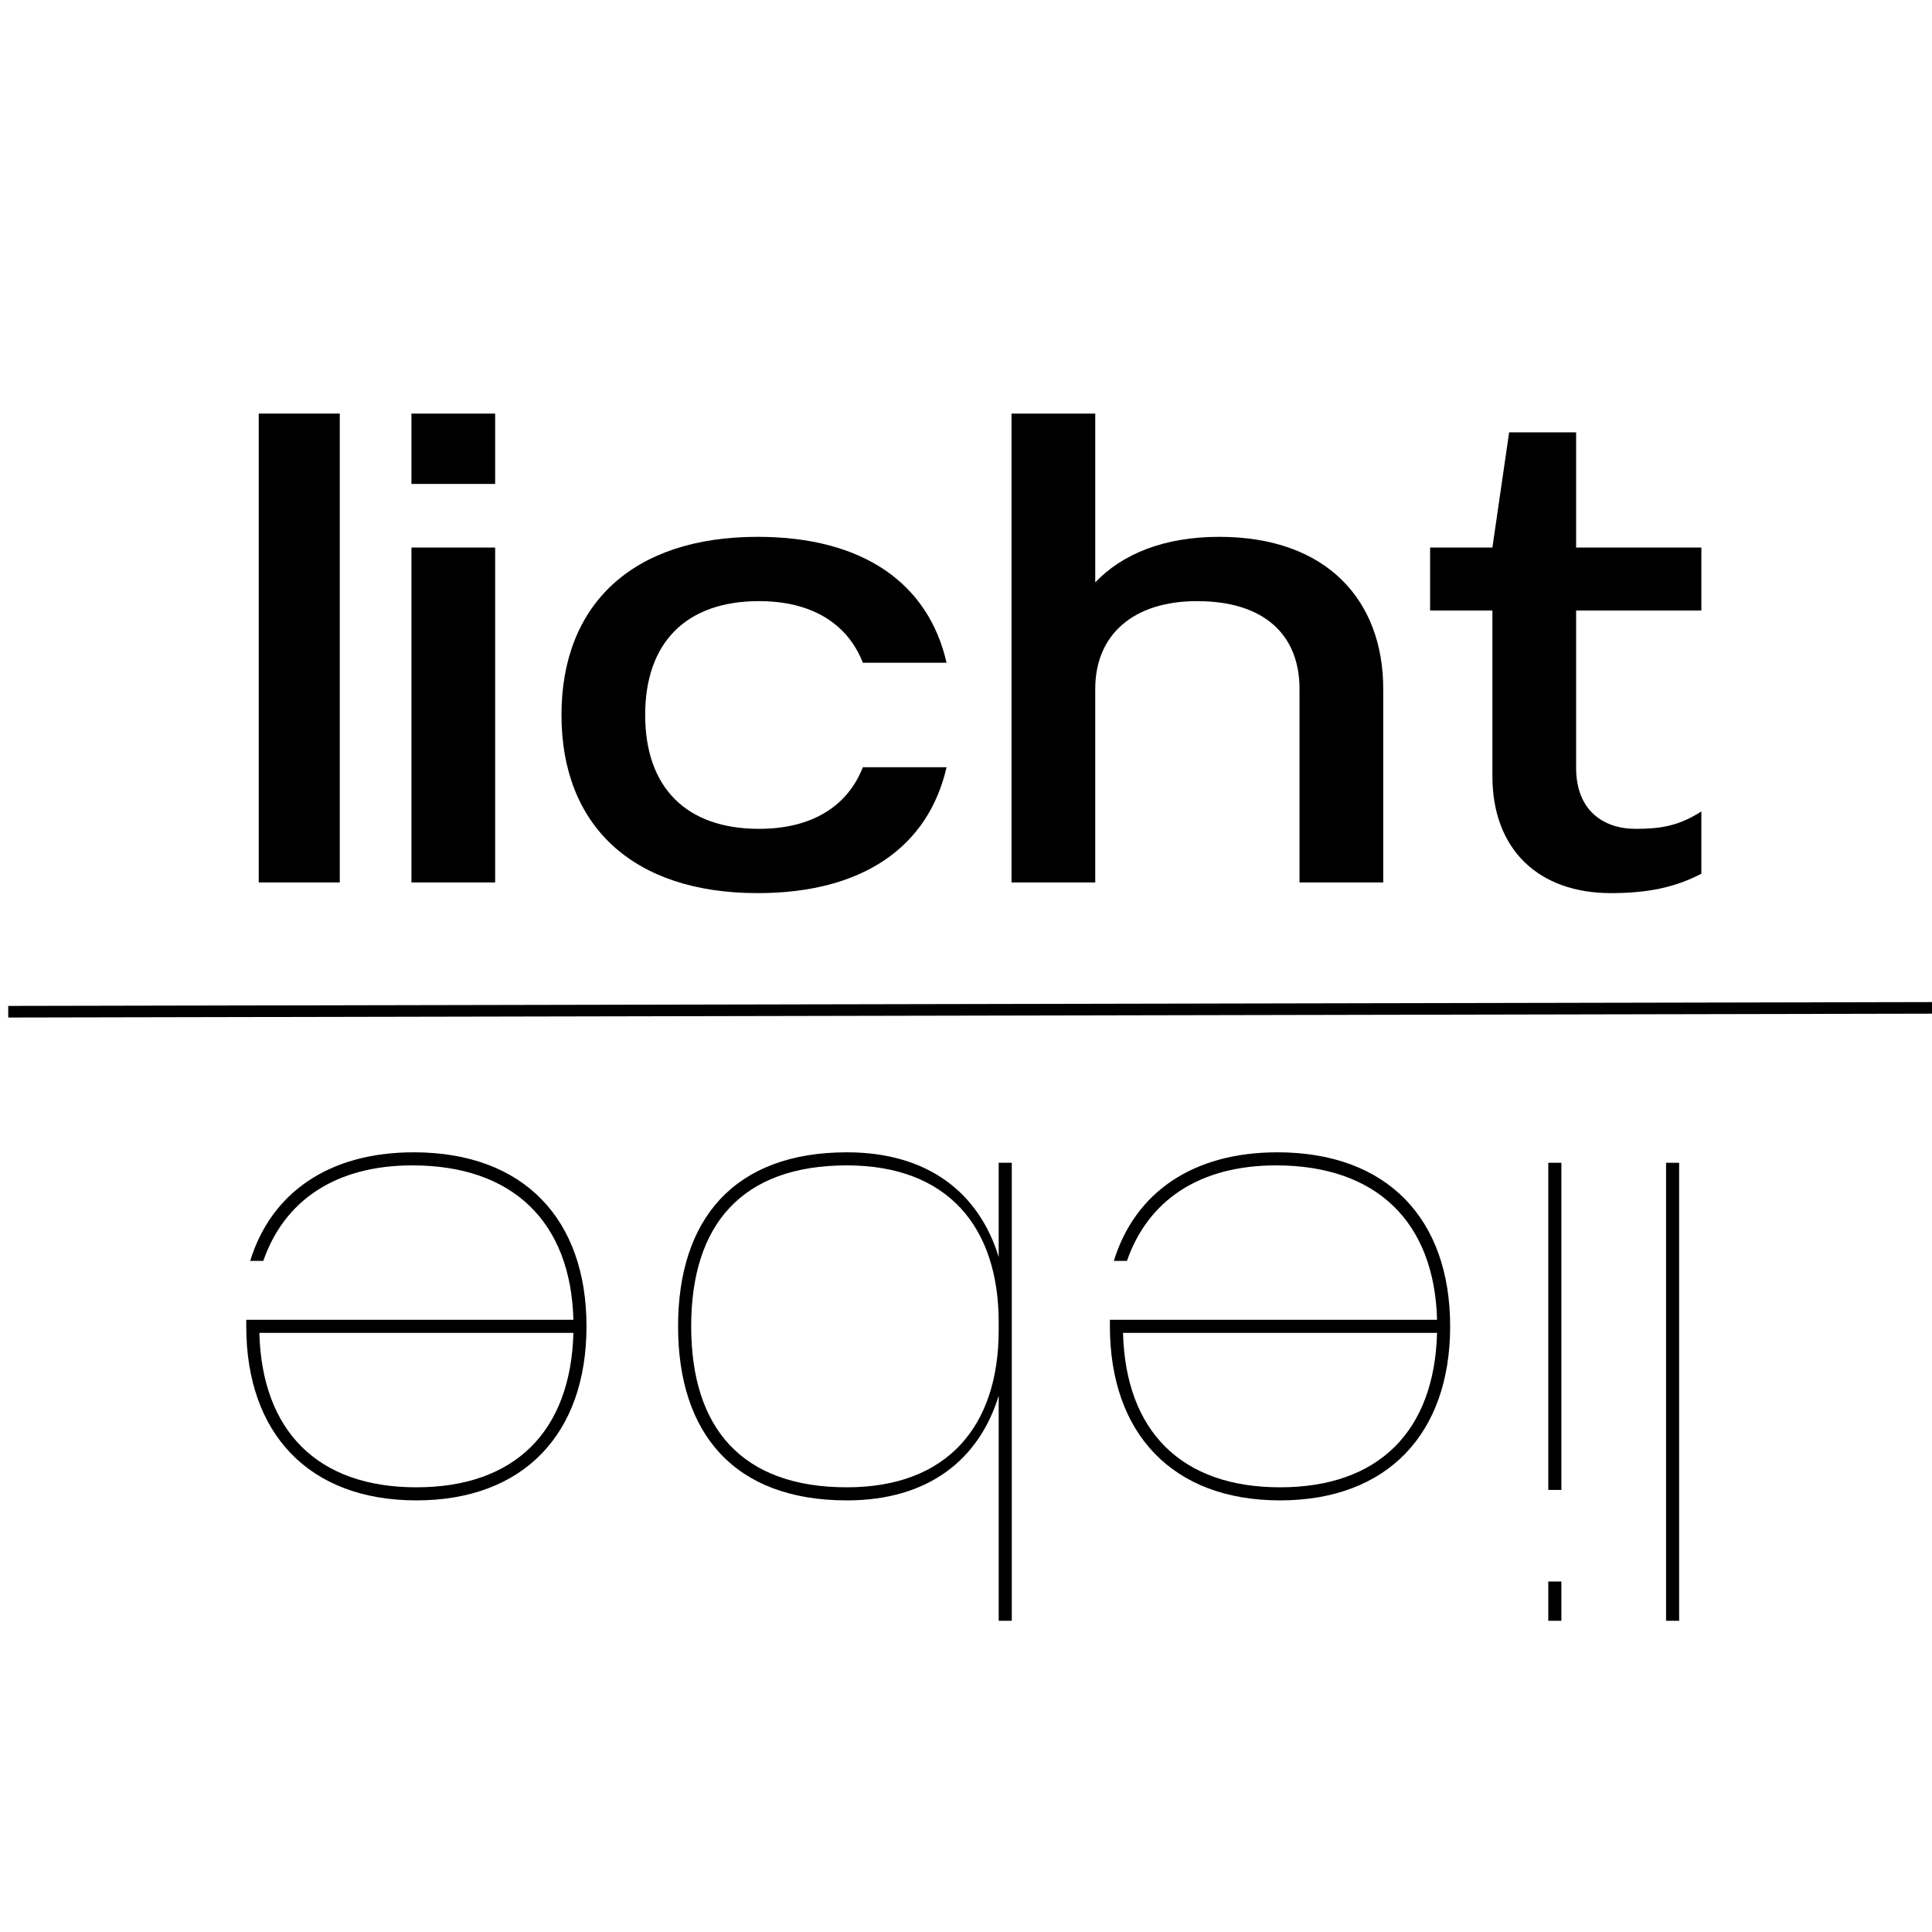
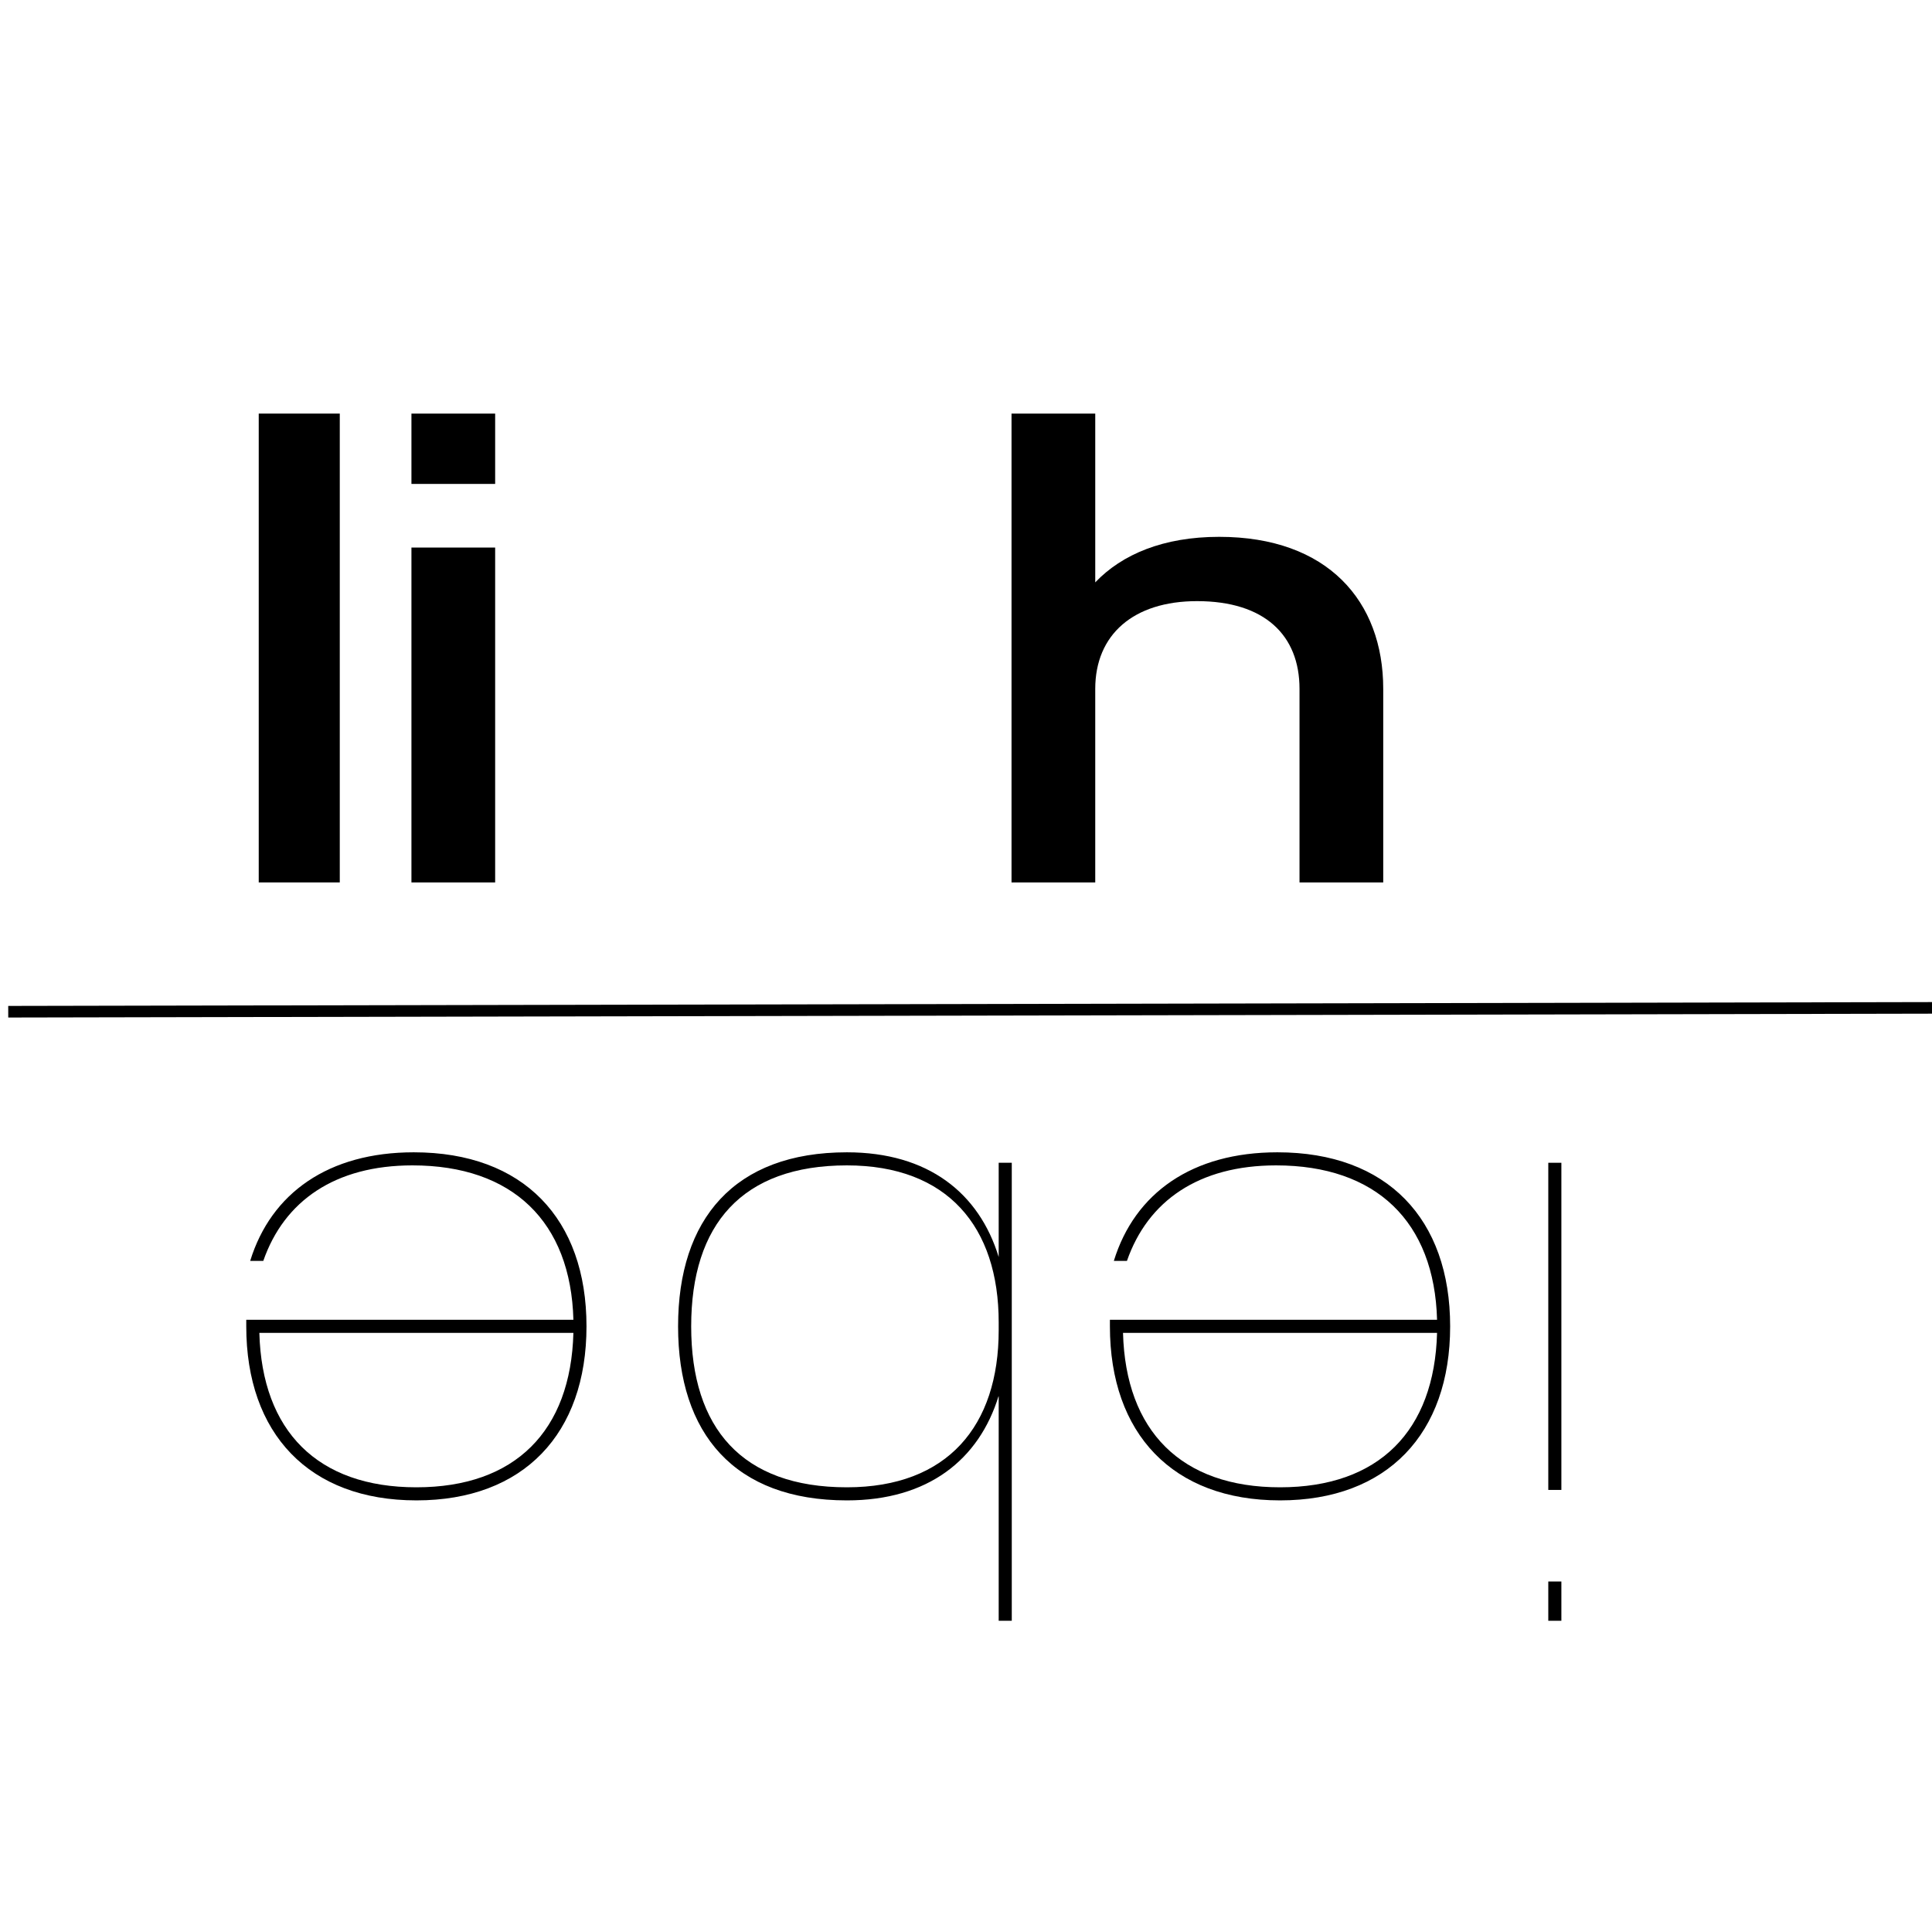
<svg xmlns="http://www.w3.org/2000/svg" data-bbox="1.598 80.277 375 234.314" height="500" viewBox="0 0 375 375" width="500" data-type="ugc">
  <g>
    <path d="M50.22 80.277v91h15.73v-91Zm0 0" fill="#000000" />
    <path d="M79.86 106.277v65h16.25v-65Zm0-26v13.652h16.25V80.277Zm0 0" fill="#000000" />
-     <path d="M147.067 104.199c-24.437 0-38.085 13.258-38.085 34.578 0 21.32 13.648 34.578 38.085 34.578 20.543 0 33.153-9.098 36.66-24.437h-16.25c-2.988 7.668-10.007 11.96-20.148 11.96-14.168 0-22.101-8.062-22.101-22.101 0-14.04 7.933-22.098 22.101-22.098 10.14 0 17.16 4.29 20.149 11.957h16.25c-3.508-15.34-16.118-24.437-36.66-24.437Zm0 0" fill="#000000" />
    <path d="M196.336 80.277v91h16.25v-37.57c0-10.528 7.41-17.028 19.762-17.028 13.13 0 19.887 6.63 19.887 17.028v37.57h16.25v-37.57c0-17.028-10.79-29.508-31.848-29.508-10.789 0-18.851 3.379-24.05 8.84V80.277Zm0 0" fill="#000000" />
-     <path d="m292.923 83.918-3.25 22.359h-12.09V118.5h12.09v32.109c0 14.43 9.102 22.746 23.012 22.746 6.89 0 12.347-1.039 17.55-3.77v-12.09c-4.421 2.864-8.062 3.384-12.742 3.384-6.367 0-11.57-3.641-11.57-11.832V118.5h24.312v-12.223h-24.312v-22.36Zm0 0" fill="#000000" />
    <path stroke-width="2.25" stroke="#000000" d="m1.598 196.375 375-.75" fill="none" />
-     <path d="M325.92 314.591v-88.898h-2.538v88.898Zm0 0" fill="#000000" />
    <path d="M303.062 289.193v-63.5h-2.54v63.5Zm0 25.398v-7.62h-2.54v7.62Zm0 0" fill="#000000" />
    <path d="M248.453 291.224c20.828 0 33.02-12.953 33.02-33.781s-12.192-33.781-33.528-33.781c-16.508 0-27.684 7.875-31.75 21.082h2.543c4.063-11.684 13.969-18.543 28.953-18.543 19.43 0 30.734 10.922 31.242 29.972h-63.5v1.27c0 20.828 12.192 33.781 33.02 33.781Zm-30.477-32.511h60.957c-.507 19.05-11.304 29.972-30.48 29.972-19.176 0-29.969-10.922-30.477-29.972Zm0 0" fill="#000000" />
    <path d="M196.385 314.591v-88.898h-2.54v18.29c-3.808-12.446-13.714-20.321-29.464-20.321-21.844 0-32.766 12.953-32.766 33.781s10.922 33.781 32.766 33.781c15.75 0 25.656-7.875 29.465-20.32v43.687Zm-2.54-56.386c0 18.543-9.905 30.48-29.464 30.48-20.32 0-30.223-11.43-30.223-31.242s9.903-31.242 30.223-31.242c19.559 0 29.465 11.937 29.465 30.48Zm0 0" fill="#000000" />
    <path d="M80.818 291.224c20.828 0 33.02-12.953 33.02-33.781s-12.192-33.781-33.528-33.781c-16.508 0-27.684 7.875-31.75 21.082h2.543C55.165 233.06 65.072 226.2 80.056 226.2c19.43 0 30.734 10.922 31.242 29.972h-63.5v1.27c0 20.828 12.192 33.781 33.02 33.781ZM50.34 258.713h60.957c-.508 19.05-11.304 29.972-30.48 29.972-19.176 0-29.969-10.922-30.477-29.972Zm0 0" fill="#000000" />
  </g>
</svg>